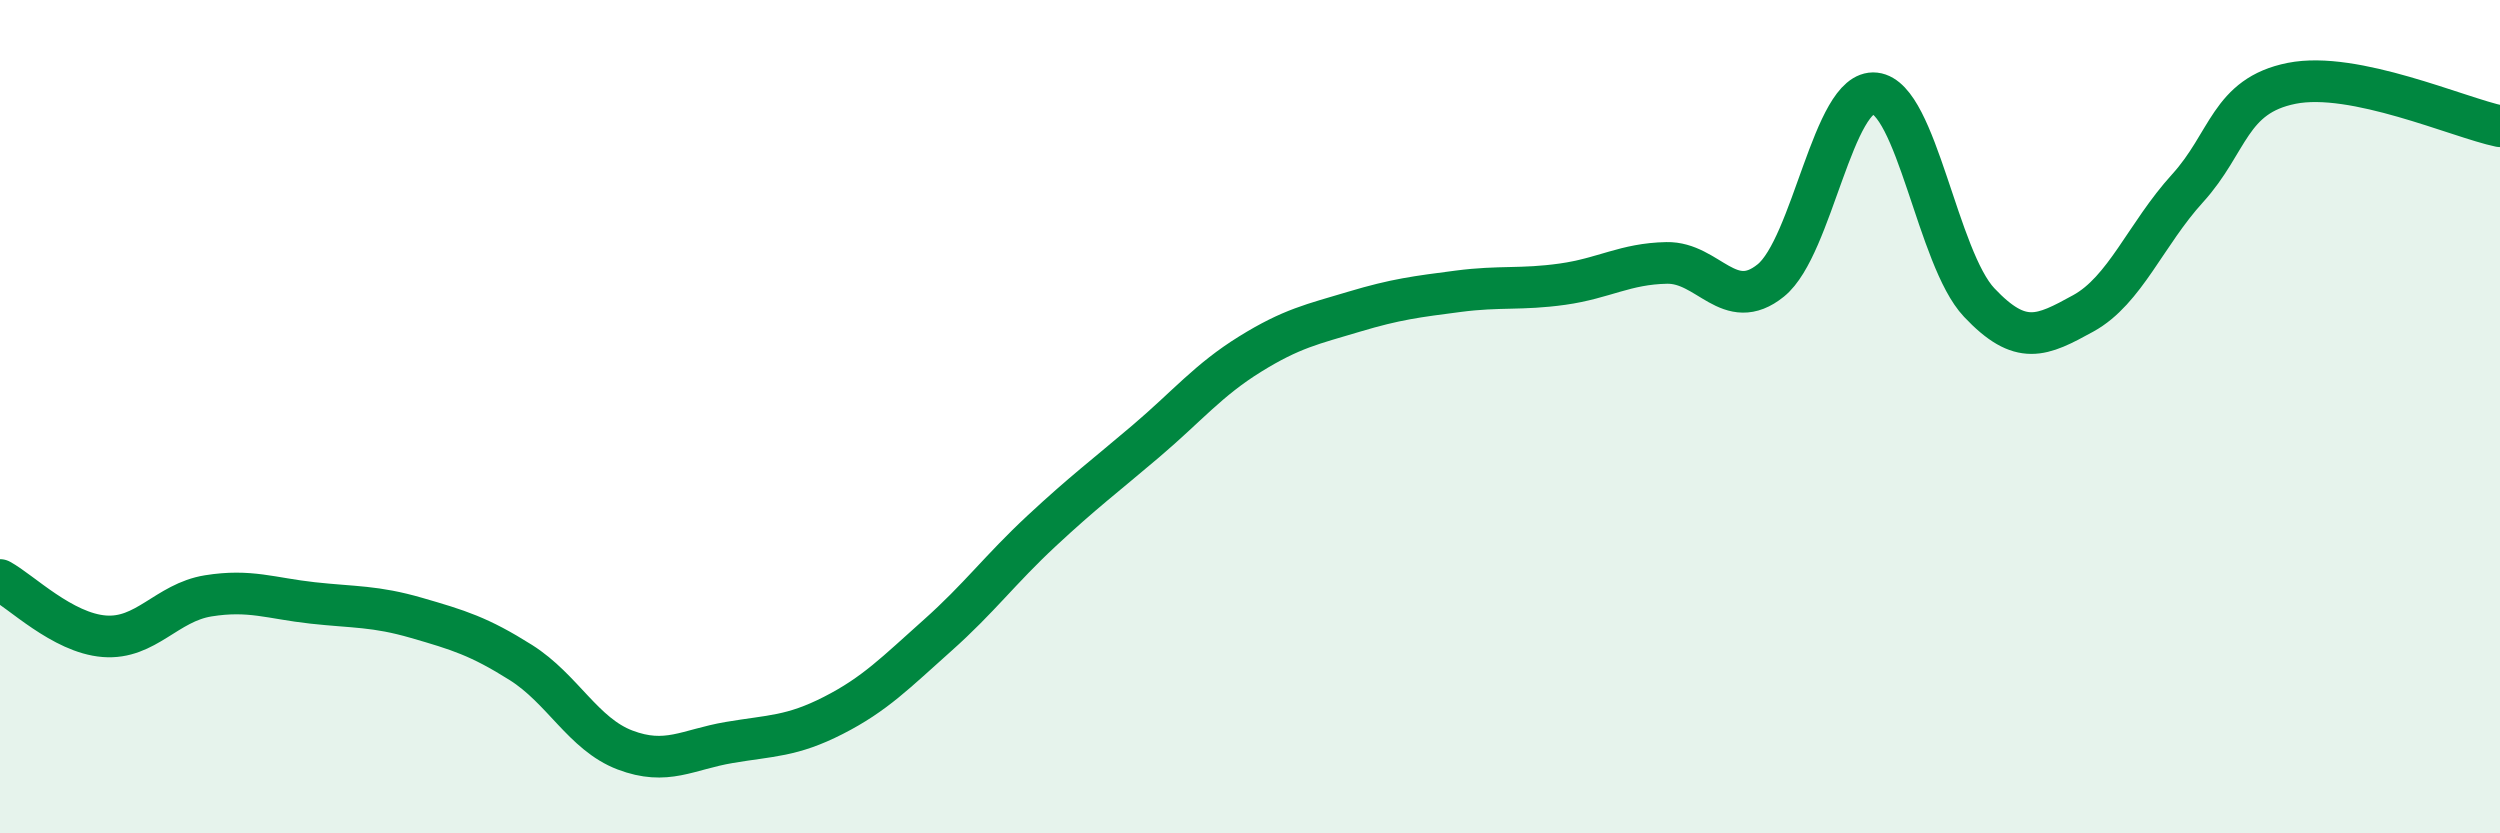
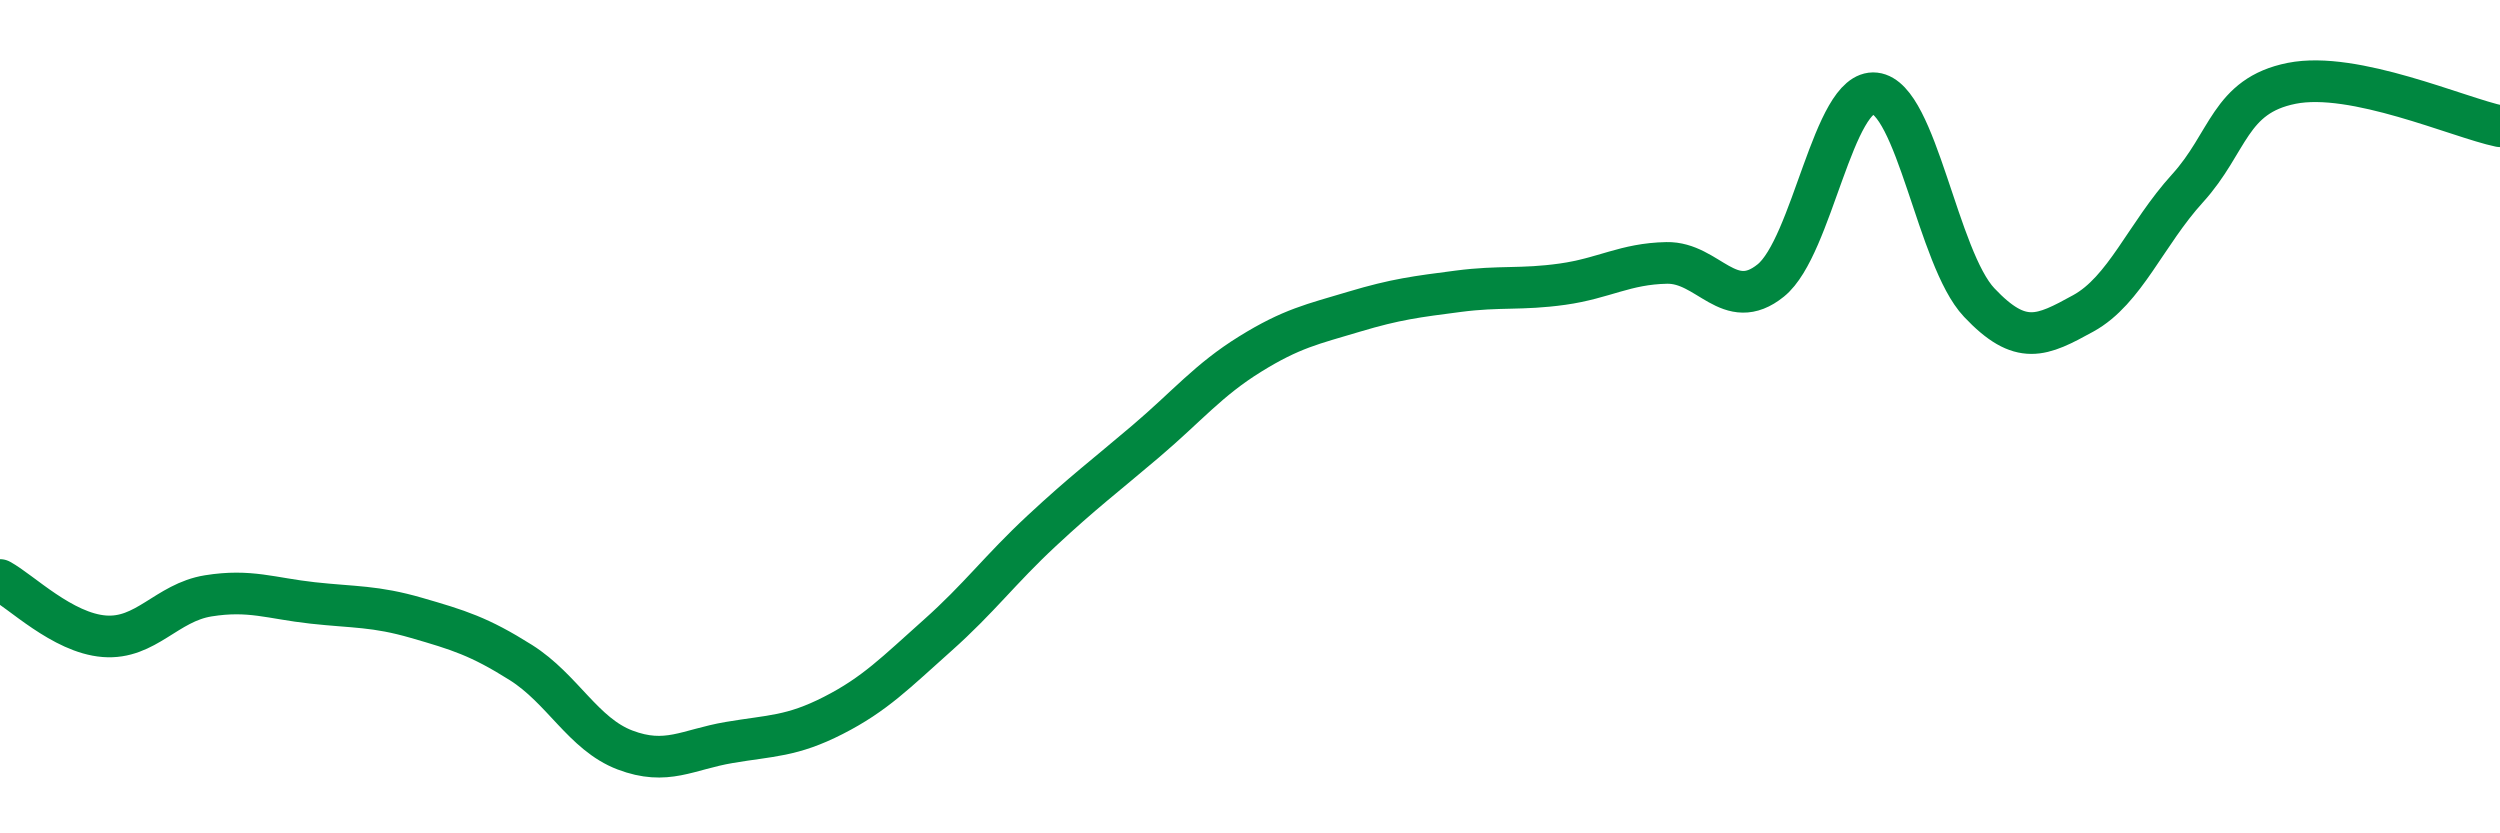
<svg xmlns="http://www.w3.org/2000/svg" width="60" height="20" viewBox="0 0 60 20">
-   <path d="M 0,13.92 C 0.5,14.19 1.5,15.19 2.5,15.27 C 3.5,15.35 4,14.46 5,14.3 C 6,14.14 6.5,14.36 7.5,14.47 C 8.5,14.58 9,14.54 10,14.83 C 11,15.12 11.5,15.27 12.5,15.9 C 13.5,16.53 14,17.62 15,18 C 16,18.38 16.5,17.99 17.5,17.82 C 18.5,17.65 19,17.68 20,17.17 C 21,16.66 21.5,16.14 22.5,15.25 C 23.5,14.36 24,13.67 25,12.74 C 26,11.81 26.5,11.44 27.5,10.59 C 28.5,9.74 29,9.12 30,8.5 C 31,7.88 31.5,7.78 32.5,7.48 C 33.5,7.18 34,7.12 35,6.99 C 36,6.86 36.5,6.96 37.5,6.82 C 38.5,6.68 39,6.33 40,6.31 C 41,6.29 41.5,7.54 42.5,6.73 C 43.5,5.92 44,2.13 45,2.24 C 46,2.35 46.5,6.2 47.5,7.26 C 48.5,8.32 49,8.07 50,7.52 C 51,6.97 51.5,5.62 52.5,4.52 C 53.5,3.42 53.5,2.3 55,2 C 56.5,1.7 59,2.82 60,3.03L60 20L0 20Z" fill="#008740" opacity="0.1" stroke-linecap="round" stroke-linejoin="round" />
  <path d="M 0,13.92 C 0.5,14.19 1.5,15.19 2.5,15.27 C 3.5,15.35 4,14.46 5,14.3 C 6,14.14 6.5,14.36 7.5,14.47 C 8.5,14.58 9,14.54 10,14.83 C 11,15.12 11.5,15.27 12.5,15.9 C 13.5,16.53 14,17.62 15,18 C 16,18.38 16.5,17.99 17.5,17.82 C 18.5,17.65 19,17.68 20,17.17 C 21,16.66 21.5,16.14 22.5,15.25 C 23.5,14.36 24,13.67 25,12.74 C 26,11.81 26.5,11.44 27.5,10.59 C 28.5,9.74 29,9.12 30,8.5 C 31,7.88 31.5,7.78 32.5,7.48 C 33.5,7.18 34,7.12 35,6.99 C 36,6.86 36.5,6.96 37.5,6.82 C 38.5,6.68 39,6.33 40,6.31 C 41,6.29 41.5,7.54 42.5,6.73 C 43.5,5.92 44,2.13 45,2.24 C 46,2.35 46.5,6.2 47.5,7.26 C 48.5,8.32 49,8.07 50,7.52 C 51,6.97 51.5,5.62 52.5,4.52 C 53.5,3.42 53.5,2.3 55,2 C 56.5,1.7 59,2.82 60,3.03" stroke="#008740" stroke-width="1" fill="none" stroke-linecap="round" stroke-linejoin="round" />
</svg>